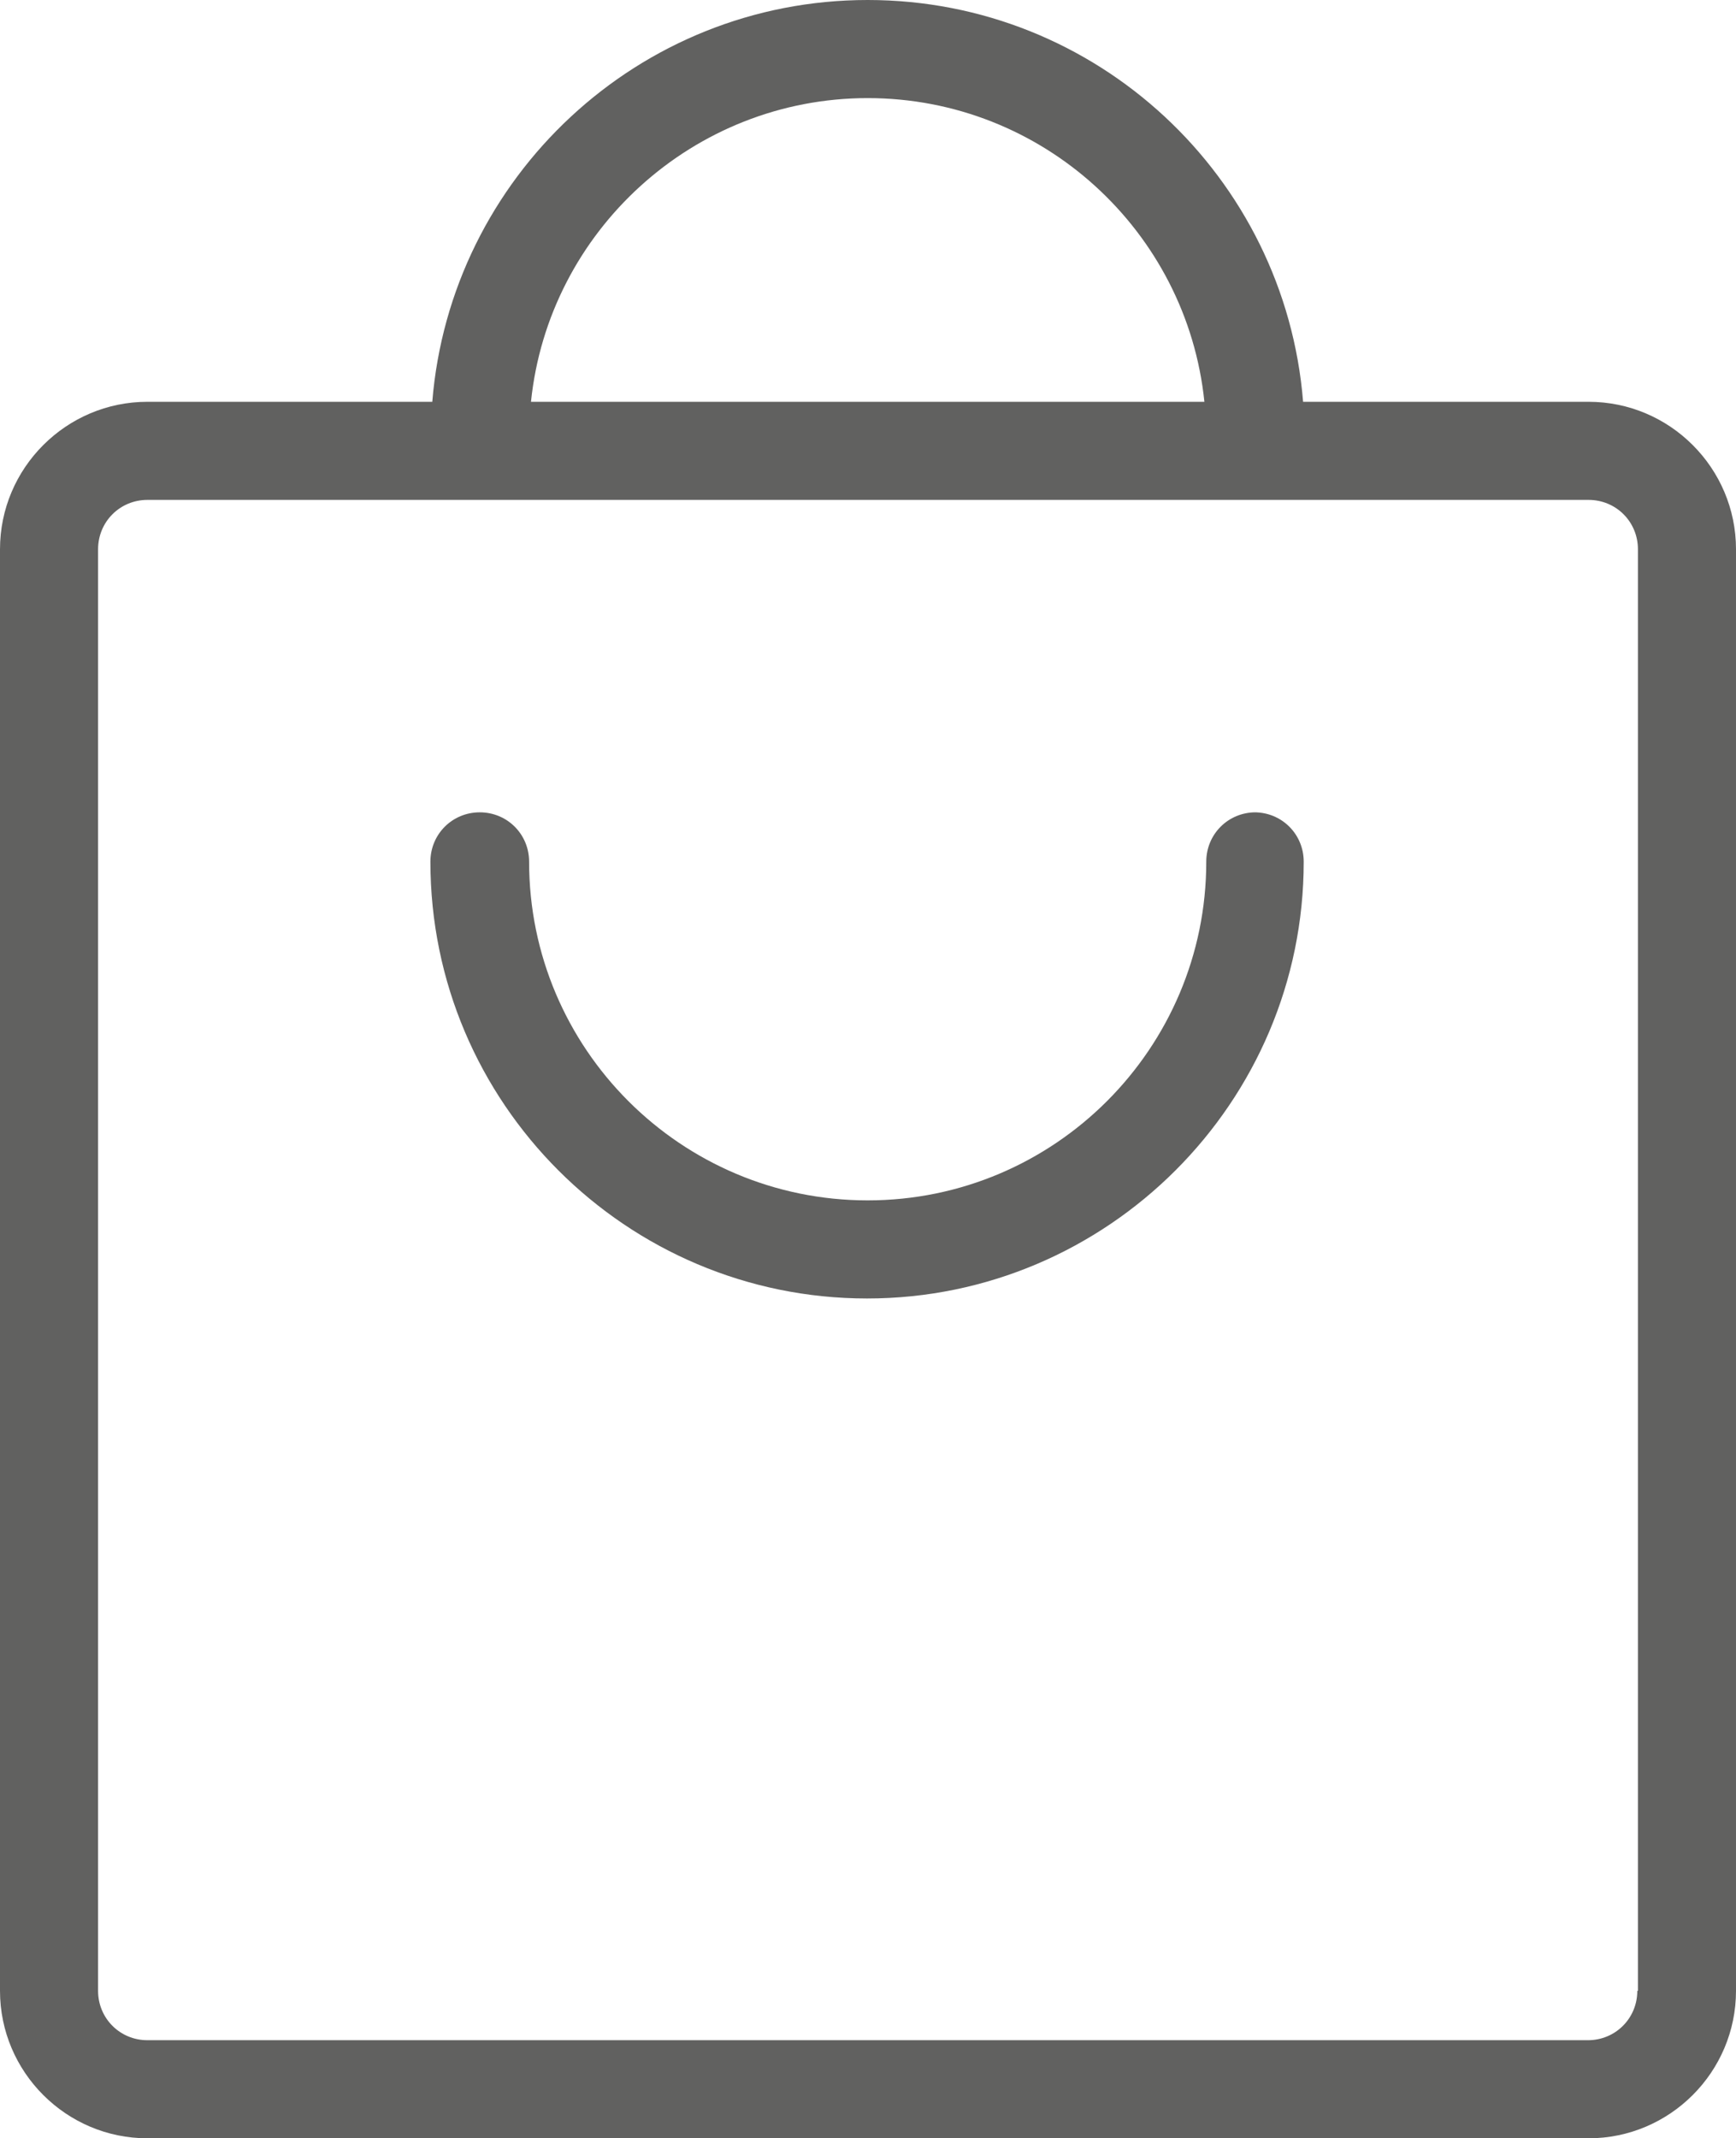
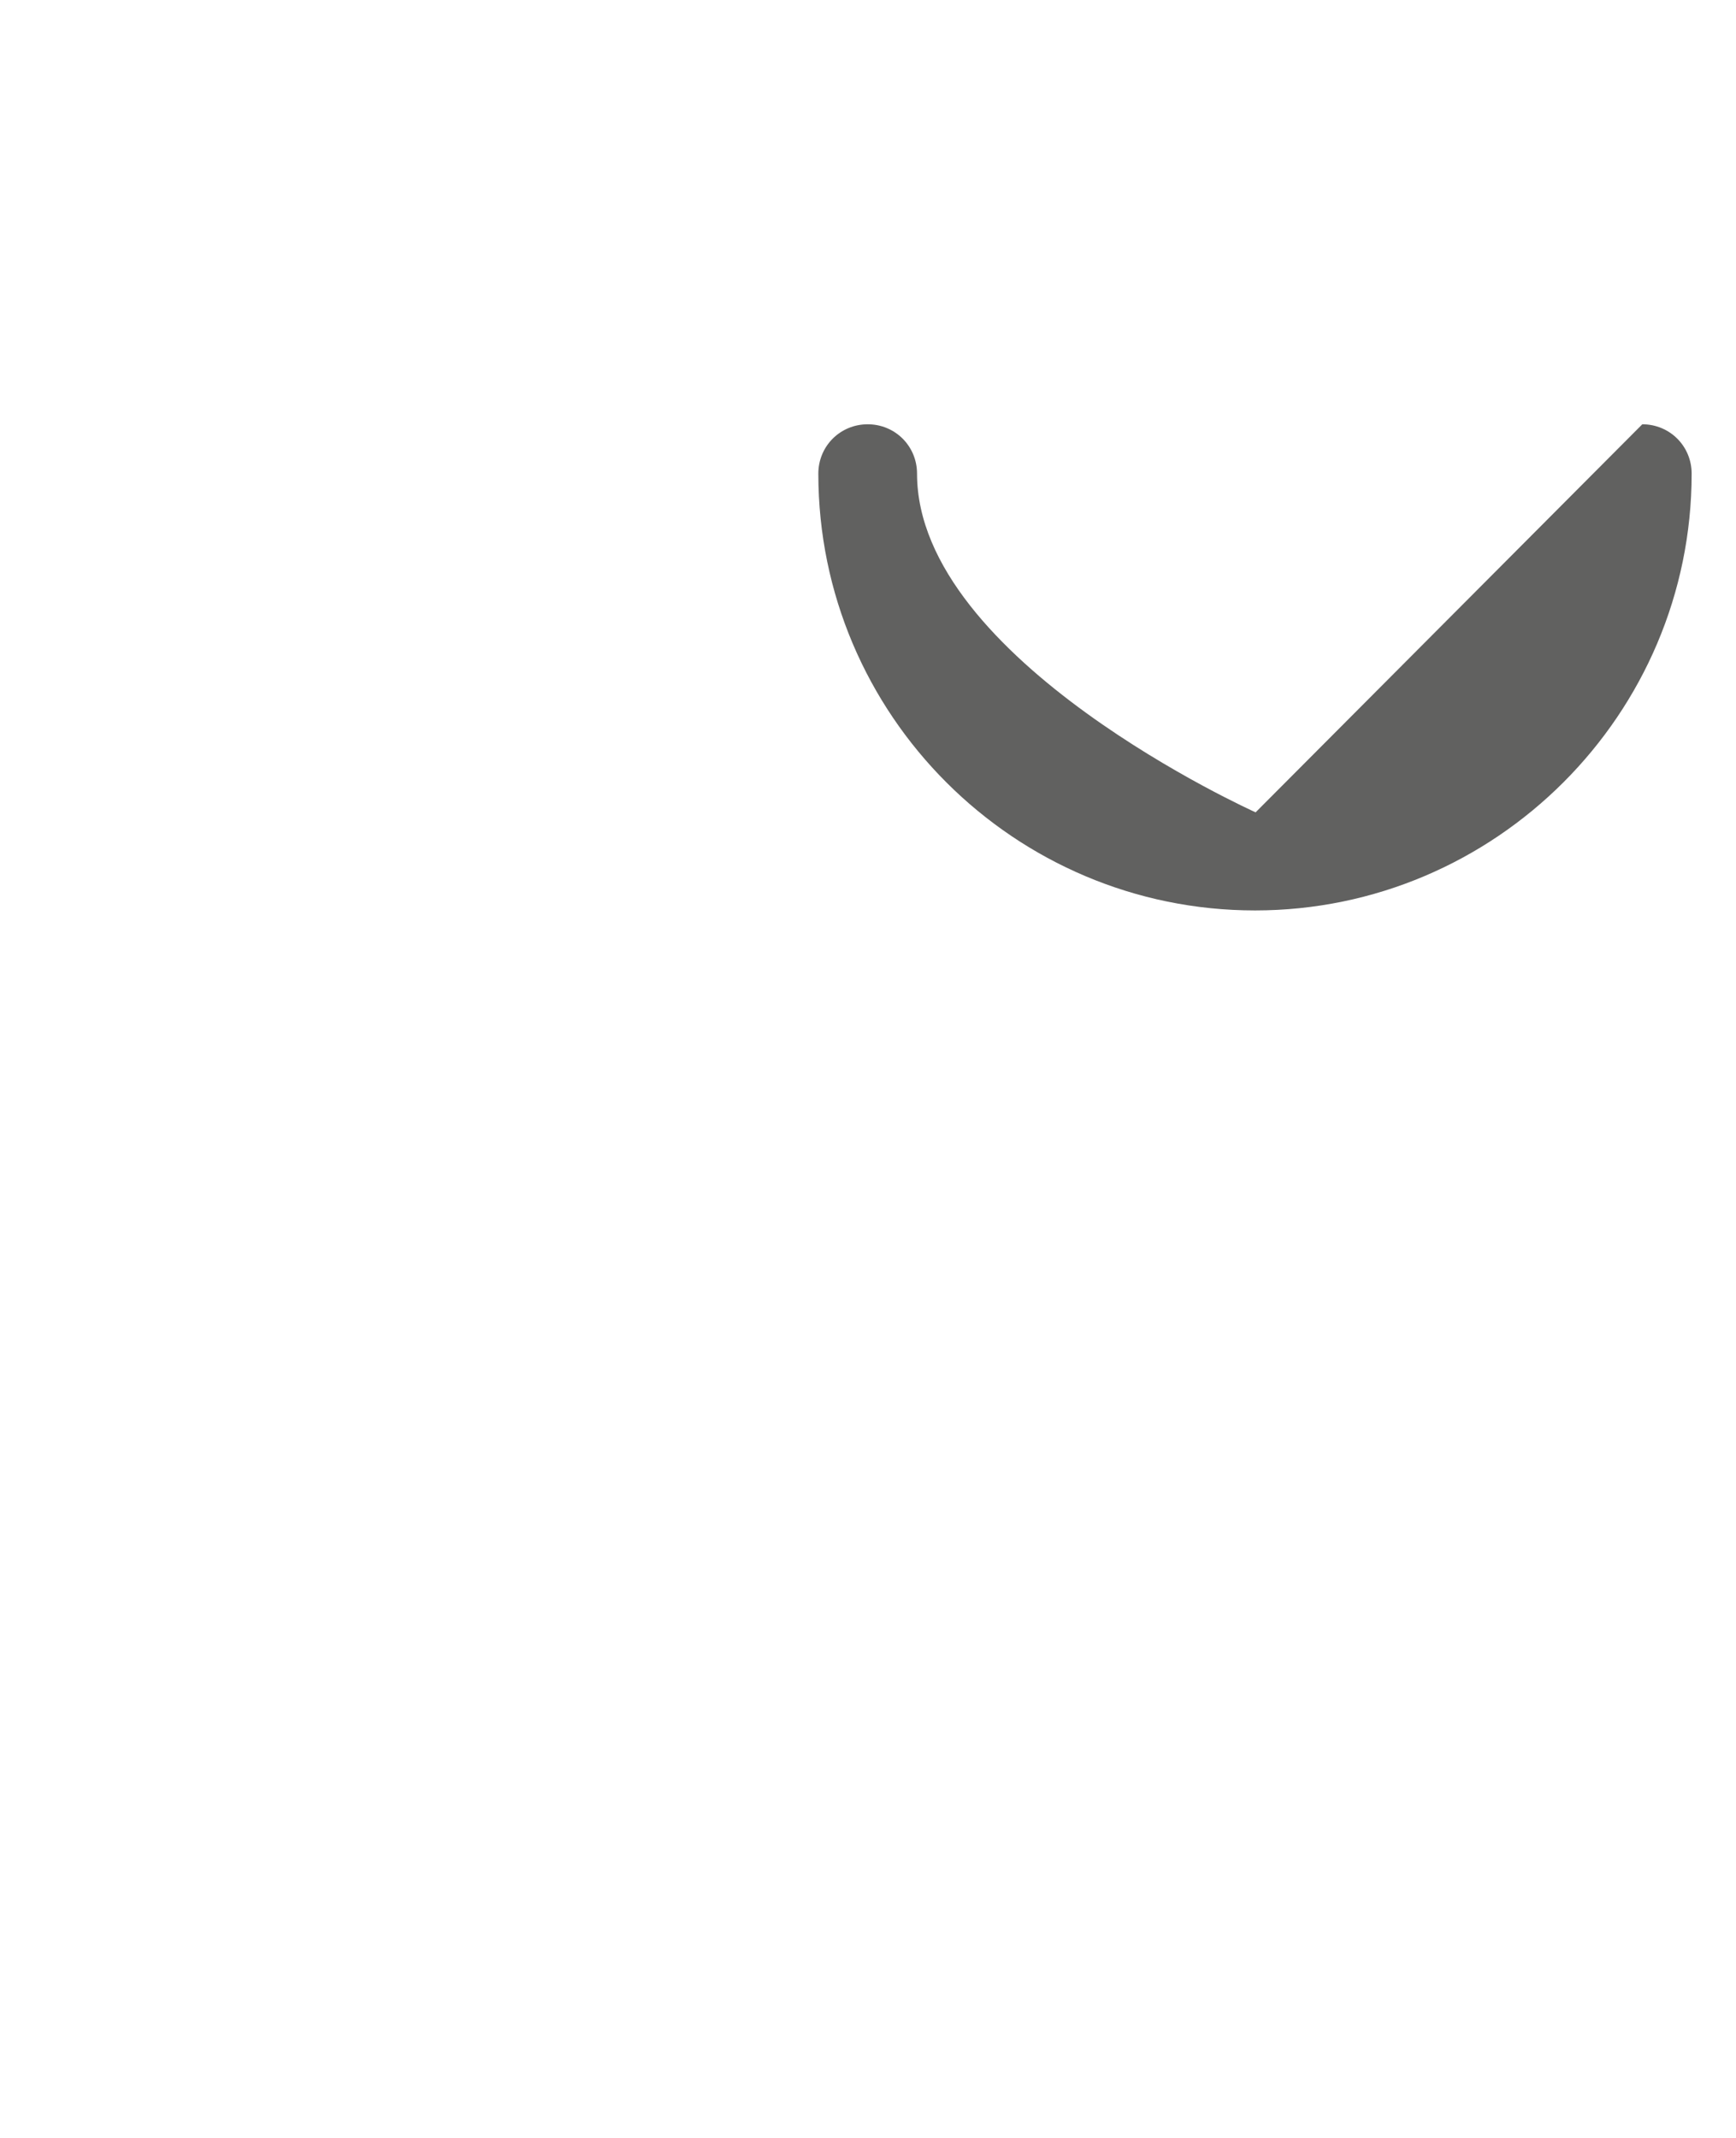
<svg xmlns="http://www.w3.org/2000/svg" id="Camada_2" viewBox="0 0 27.79 34.22">
  <defs>
    <style>
      .cls-1 {
        fill: #616160;
      }
    </style>
  </defs>
  <g id="Camada_1-2" data-name="Camada_1">
    <g>
-       <path class="cls-1" d="M25.43,6.43h-4.57c-.29-3.6-3.3-6.43-6.97-6.43s-6.68,2.84-6.97,6.43H2.36c-1.3,0-2.36,1.06-2.36,2.36v23.07c0,1.3,1.06,2.36,2.36,2.36h23.07c1.3,0,2.36-1.06,2.36-2.36V8.79c0-1.3-1.06-2.36-2.36-2.36ZM13.89,1.57c2.8,0,5.11,2.13,5.39,4.86h-10.78c.28-2.73,2.6-4.86,5.39-4.86ZM26.21,31.86c0,.44-.35.79-.79.79H2.36c-.44,0-.79-.35-.79-.79V8.79c0-.44.35-.79.79-.79h23.07c.44,0,.79.35.79.79v23.07Z" />
-       <path class="cls-1" d="M20.1,13c-.44,0-.79.35-.79.79,0,2.99-2.43,5.42-5.42,5.42s-5.42-2.43-5.42-5.42c0-.44-.35-.79-.79-.79s-.79.35-.79.79c0,3.86,3.14,6.99,6.99,6.99s6.99-3.14,6.99-6.99c0-.44-.35-.79-.79-.79Z" />
+       <path class="cls-1" d="M20.1,13s-5.42-2.43-5.42-5.42c0-.44-.35-.79-.79-.79s-.79.35-.79.79c0,3.86,3.14,6.99,6.99,6.99s6.99-3.14,6.99-6.99c0-.44-.35-.79-.79-.79Z" />
    </g>
  </g>
</svg>